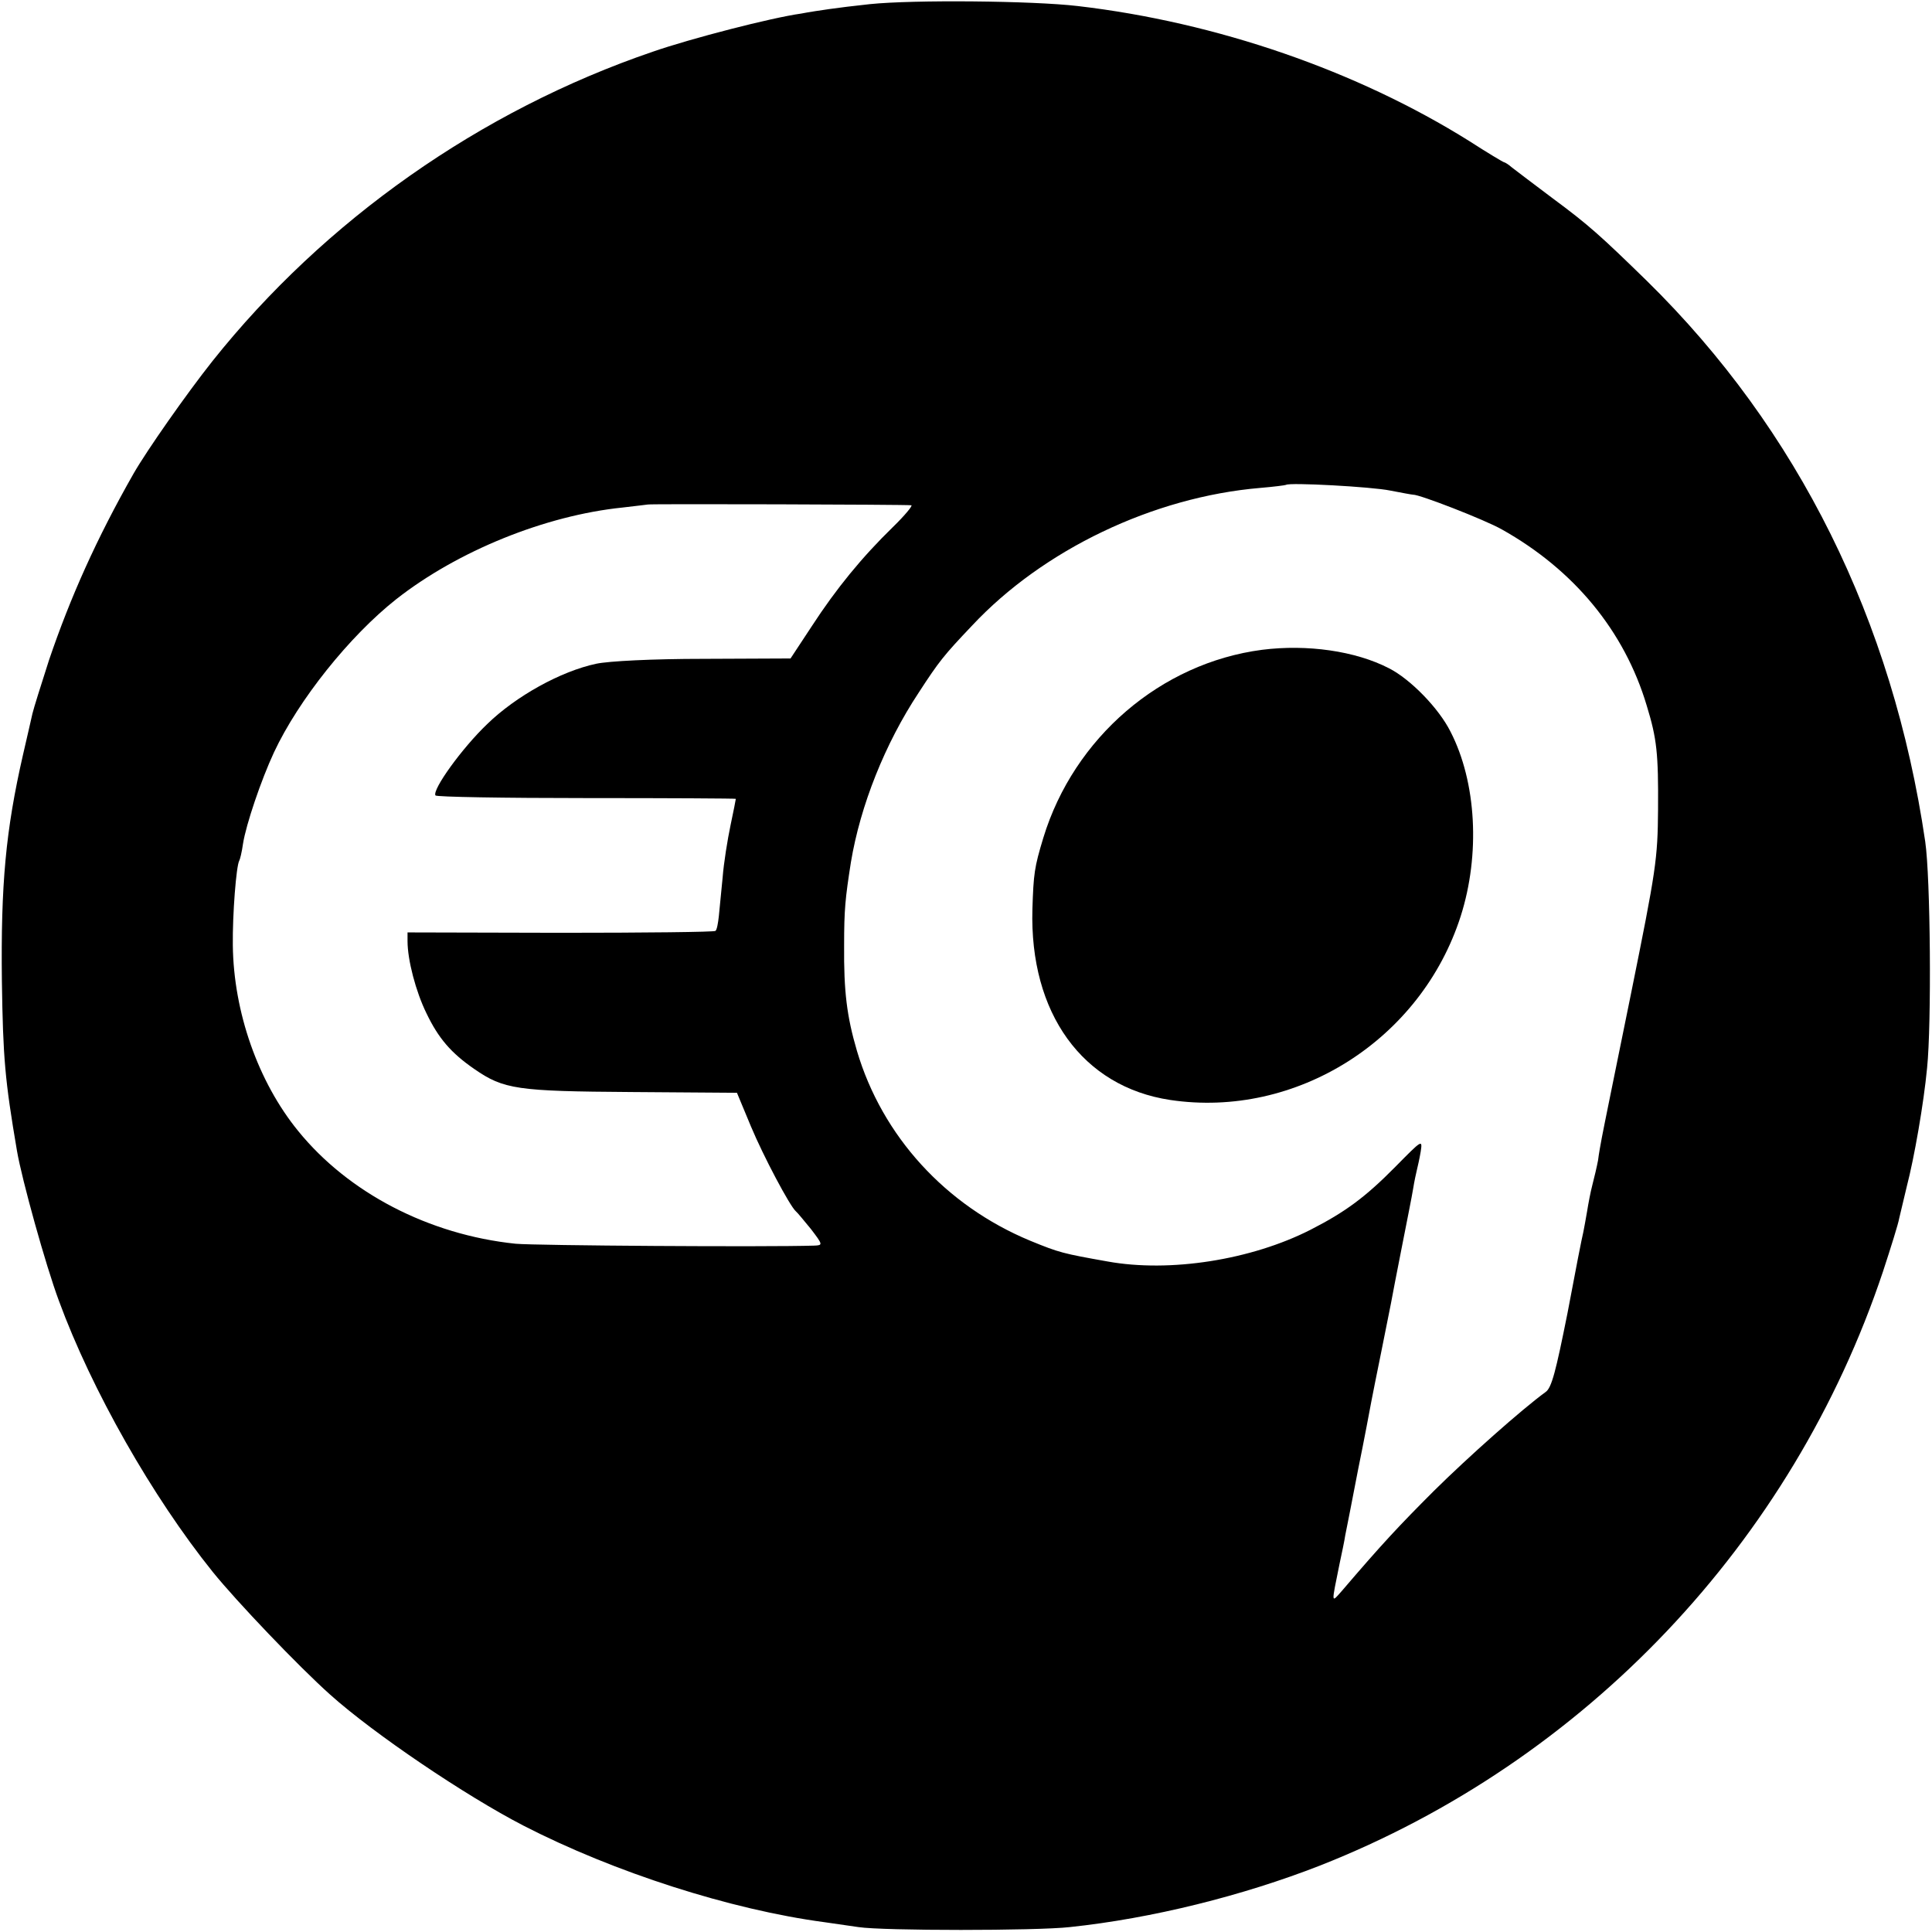
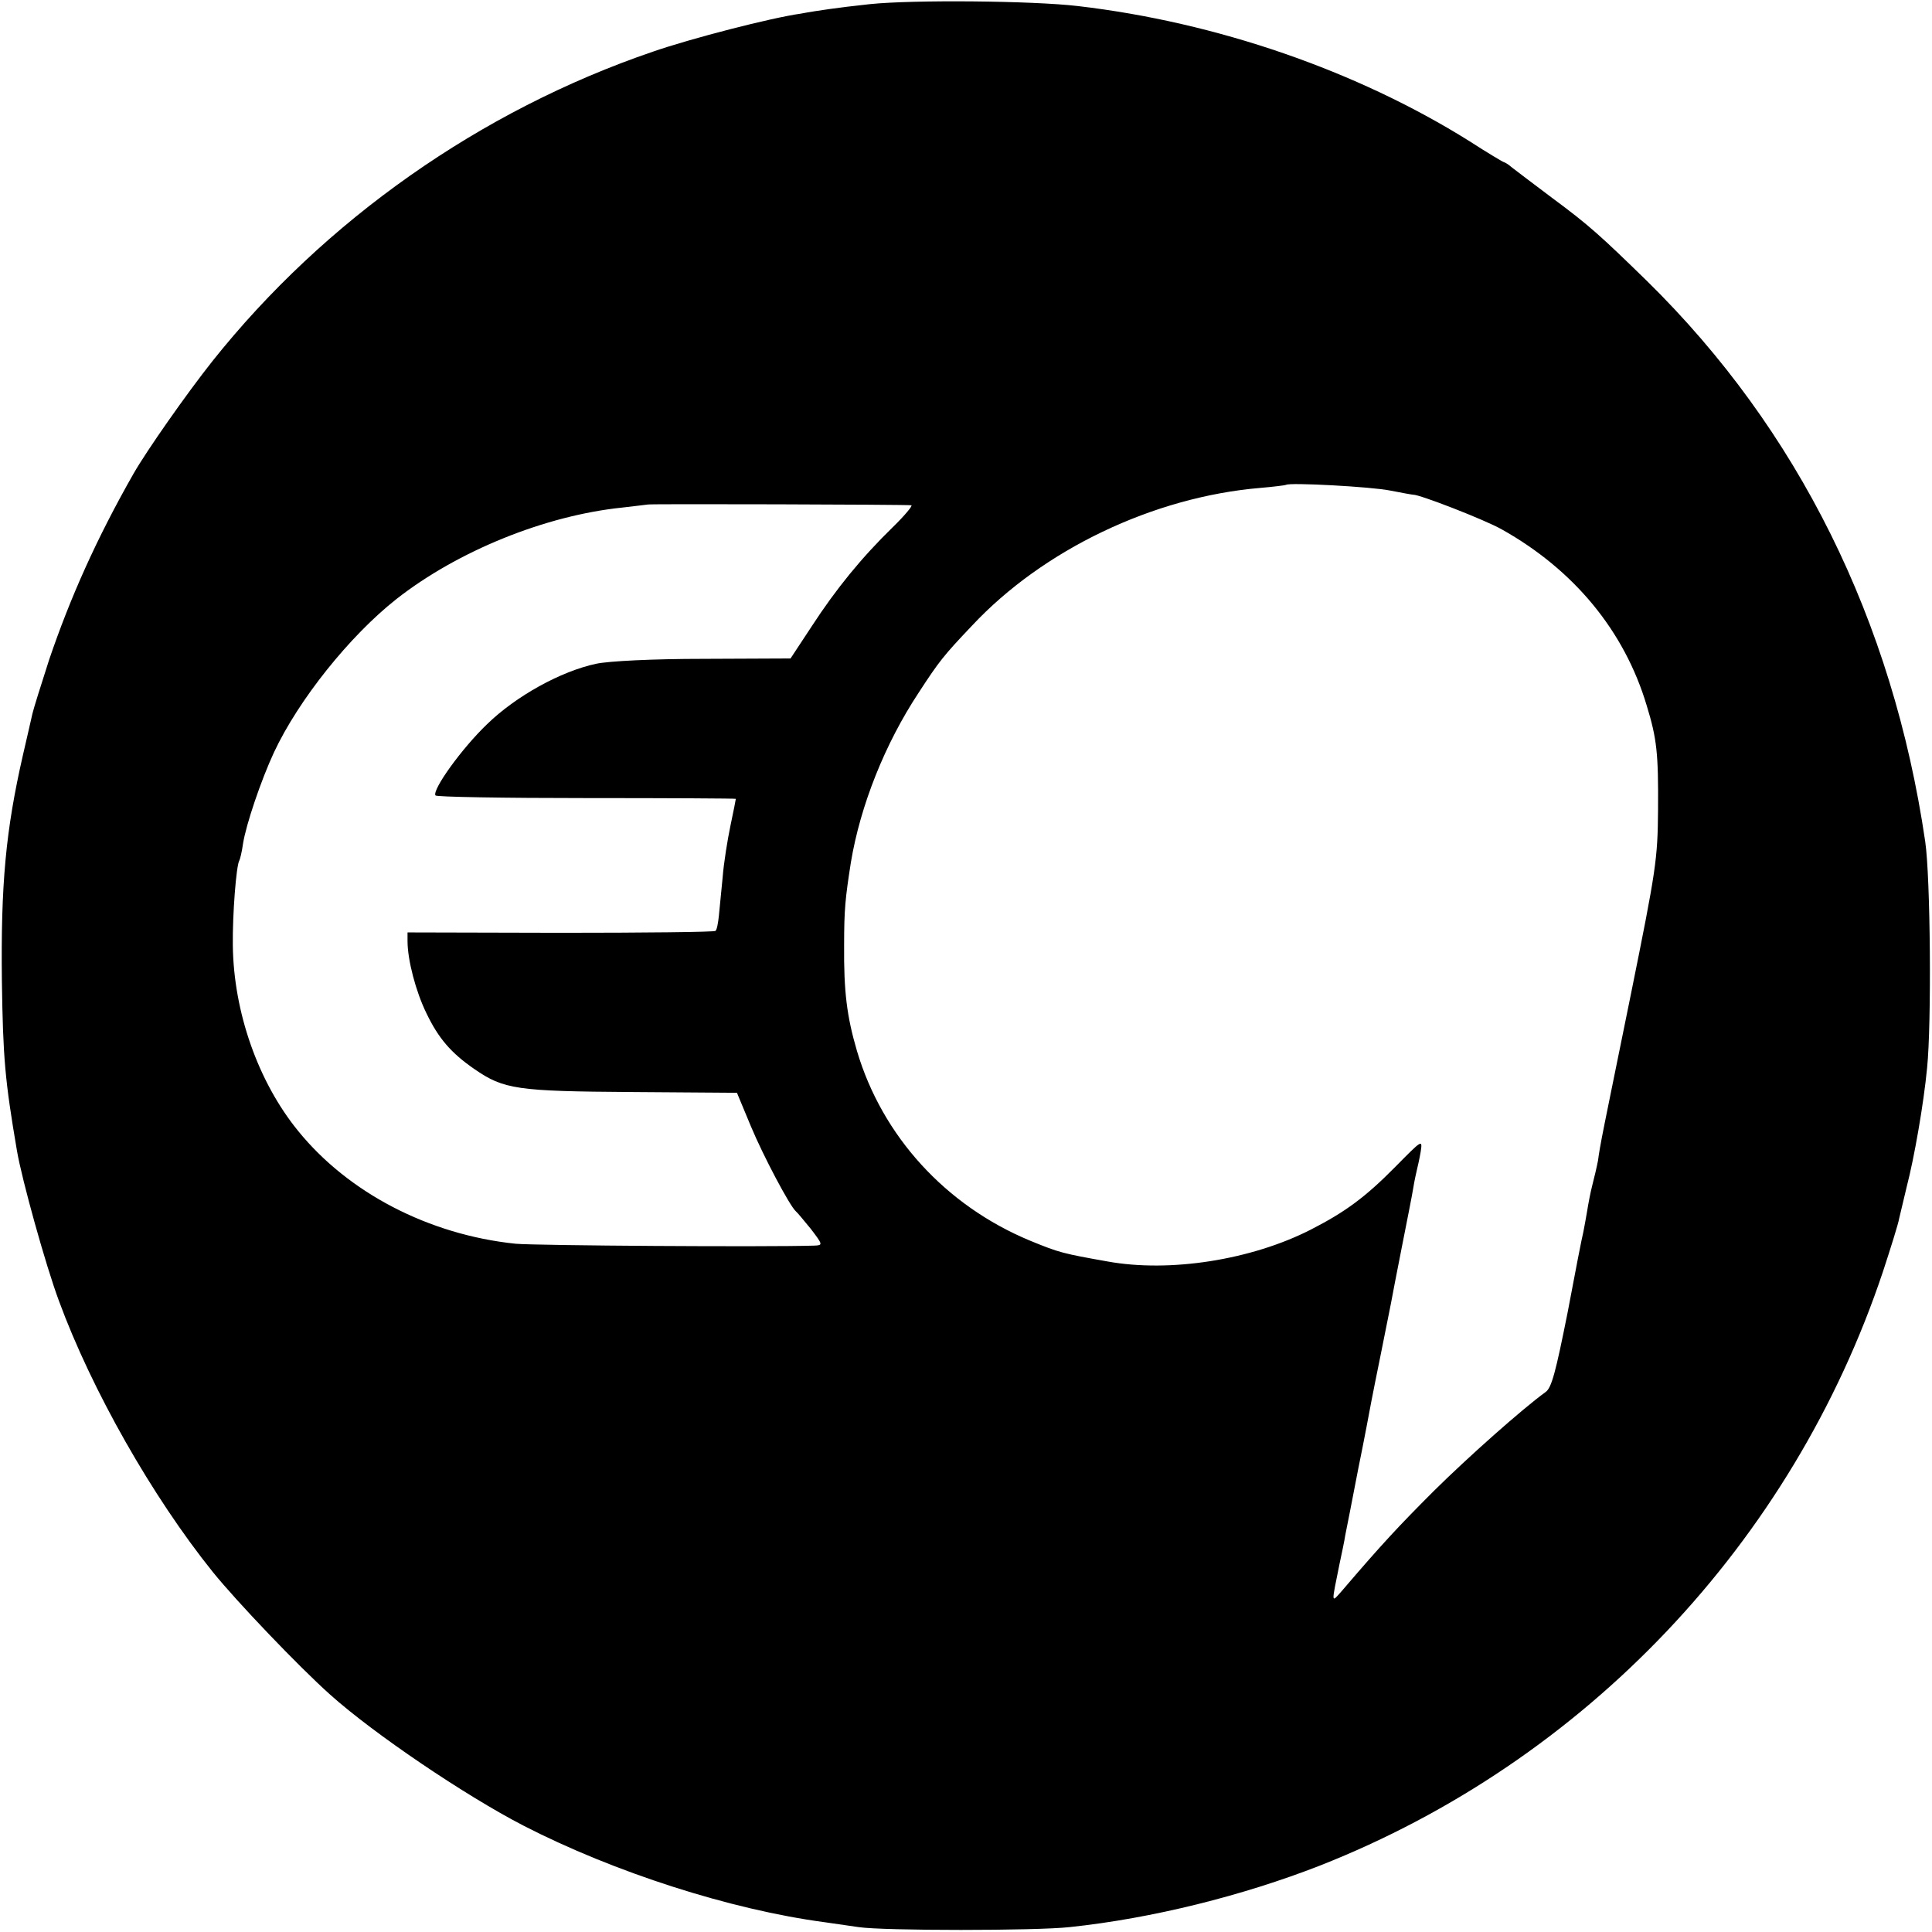
<svg xmlns="http://www.w3.org/2000/svg" version="1.0" width="512pt" height="512pt" viewBox="0 0 512 512" preserveAspectRatio="xMidYMid meet">
  <g transform="translate(0,512) scale(0.1,-0.1)" fill="#000000" stroke="none">
    <path d="M2305 5109 c-38 -4 -87 -10 -107 -13 -21 -3 -55 -8 -75 -12 -79 -11 -292 -66 -393 -101 -457 -156 -870 -447 -1167 -820 -69 -87 -174 -237 -209 -298 -98 -172 -168 -329 -224 -494 -21 -65 -41 -129 -44 -142 -3 -13 -14 -62 -25 -109 -46 -201 -59 -344 -56 -600 3 -204 8 -262 40 -450 13 -76 76 -303 111 -397 87 -237 248 -520 408 -719 63 -78 227 -250 311 -325 116 -104 359 -268 512 -347 241 -124 550 -223 798 -256 22 -3 63 -9 90 -13 66 -10 471 -10 560 0 218 23 458 83 663 163 703 277 1252 856 1492 1574 21 64 41 128 43 141 3 13 12 51 20 84 20 77 45 220 54 315 12 117 9 505 -5 600 -86 586 -337 1092 -737 1485 -124 121 -155 149 -251 220 -49 37 -97 73 -107 81 -9 8 -19 14 -21 14 -2 0 -44 25 -92 56 -297 186 -669 315 -1038 358 -119 14 -436 17 -551 5z m1379 -1289 c31 -6 58 -11 61 -11 16 1 189 -66 235 -92 191 -107 325 -269 384 -467 27 -88 31 -127 30 -275 -1 -132 -5 -159 -72 -490 -39 -192 -74 -363 -77 -380 -3 -16 -8 -43 -10 -60 -3 -16 -10 -46 -15 -65 -5 -19 -11 -51 -14 -70 -3 -19 -8 -44 -10 -55 -3 -11 -22 -108 -42 -215 -31 -155 -42 -198 -58 -209 -62 -45 -205 -172 -296 -262 -92 -92 -137 -140 -243 -264 -30 -34 -29 -38 -7 71 6 28 13 61 15 75 3 13 18 92 34 174 17 83 32 164 35 180 3 17 15 75 26 130 11 55 23 114 26 130 3 17 16 84 29 150 13 66 27 136 30 155 3 19 8 42 10 50 2 8 7 30 10 48 5 33 4 32 -67 -40 -80 -81 -133 -120 -225 -167 -157 -80 -373 -114 -538 -84 -118 21 -127 23 -205 55 -224 93 -392 277 -459 503 -27 92 -35 158 -34 280 0 95 3 124 18 220 25 150 90 314 180 450 54 83 66 98 141 177 188 201 480 341 764 365 36 3 66 7 68 8 8 7 228 -5 276 -15z m-1269 -39 c5 0 -17 -27 -49 -58 -82 -80 -150 -163 -215 -263 l-56 -85 -230 -1 c-137 0 -252 -6 -285 -13 -94 -20 -213 -86 -289 -160 -67 -64 -146 -174 -137 -189 2 -4 182 -7 400 -7 218 0 396 -1 396 -2 0 -1 -6 -33 -14 -70 -8 -38 -18 -100 -21 -139 -4 -38 -8 -84 -10 -102 -2 -18 -5 -36 -9 -39 -3 -3 -188 -5 -411 -5 l-405 1 0 -23 c0 -50 22 -134 50 -191 32 -67 66 -106 127 -148 78 -54 113 -59 417 -61 l279 -2 37 -89 c33 -79 103 -211 119 -225 4 -3 21 -24 40 -47 32 -42 32 -43 9 -44 -127 -4 -739 0 -792 5 -230 24 -443 135 -576 299 -106 130 -171 315 -173 492 -1 82 9 210 17 224 2 3 7 23 10 45 8 51 48 169 82 242 65 139 200 308 324 406 163 128 395 222 600 243 36 4 66 8 67 8 2 2 684 0 698 -2z" />
-     <path d="M3345 3398 c-269 -35 -499 -233 -580 -498 -24 -79 -26 -96 -29 -189 -8 -276 133 -471 365 -506 334 -50 665 159 770 487 52 163 42 355 -27 489 -31 62 -106 139 -163 168 -89 46 -217 64 -336 49z" />
  </g>
</svg>